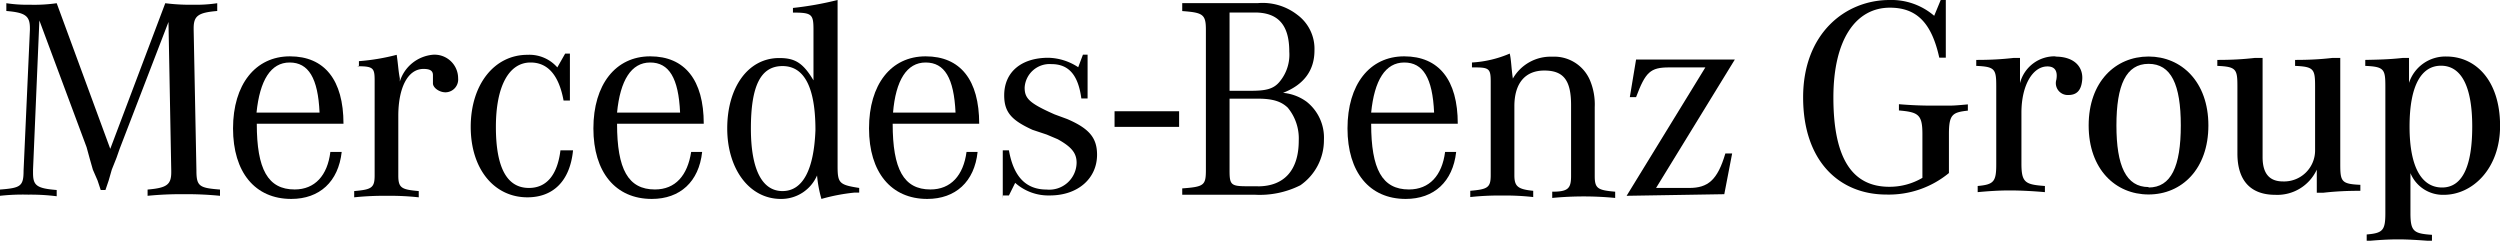
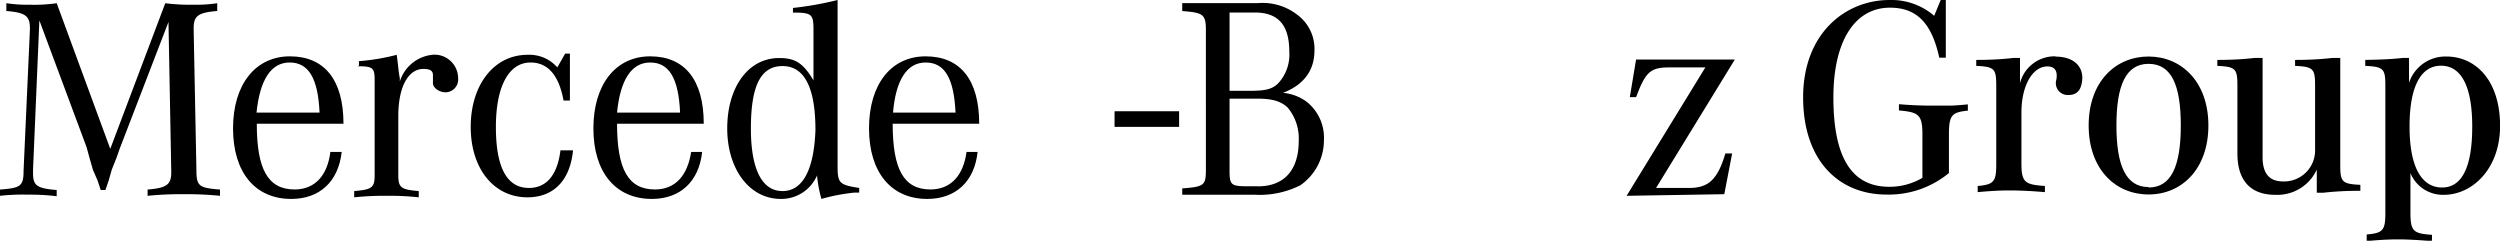
<svg xmlns="http://www.w3.org/2000/svg" id="Layer_1" data-name="Layer 1" viewBox="0 0 280 26.96">
  <path d="M274,6.33a4.28,4.28,0,0,0-4.19,2.95V6.49h-.71c-1.43.16-2.67.19-4.19.22v.67c2.13.09,2.25.38,2.25,2.33V23.87c0,1.93-.28,2.24-2.09,2.39V27c1.3-.12,2.41-.19,3.49-.19h.09c1,0,2.11.07,3.73.19v-.7c-2-.14-2.39-.36-2.41-2.31v-4.6a3.93,3.93,0,0,0,3.74,2.43c3.19,0,6.3-2.91,6.3-7.73C280,9,277.27,6.33,274,6.33ZM273.51,21c-2.19,0-3.64-2.11-3.64-6.83s1.39-6.81,3.52-6.81c2.34,0,3.5,2.44,3.5,6.81S275.83,21,273.51,21Z" />
  <path d="M217.93,0V6.46h-.73c-.85-3.86-2.5-5.6-5.53-5.6-3.83,0-6.33,3.58-6.33,10.06,0,6.93,2.18,10,6.26,10a7.25,7.25,0,0,0,3.71-1h0V15c0-2.19-.48-2.44-2.63-2.63h0v-.7c1.55.13,2.72.16,3.76.16h1.84c.61,0,1.25-.06,2.12-.14h0v.7c-1.74.19-2.12.44-2.12,2.63h0v4.36a10.58,10.58,0,0,1-7,2.41c-5.28,0-9.33-3.74-9.33-10.89S206.67,0,211.63,0a7.34,7.34,0,0,1,5,1.77h0L217.36,0Z" />
  <path d="M240.64,6.33c-3.7,0-6.71,2.82-6.71,7.72s3,7.73,6.71,7.73,6.7-2.84,6.7-7.73S244.32,6.33,240.64,6.33Zm0,14.62c-2.53,0-3.6-2.39-3.6-6.9s1.07-6.9,3.6-6.9,3.61,2.32,3.61,6.9S243.17,21,240.64,21Z" />
  <path d="M253.41,6.49V17.6c0,1.9.82,2.72,2.28,2.72a3.47,3.47,0,0,0,3.6-3.51h0V9.7c0-1.95-.12-2.23-2.24-2.32h0V6.71c1.51,0,2.75-.06,4.17-.22h.89V18.38c0,1.95.12,2.23,2.25,2.32h0v.67c-1.52,0-2.76.06-4.18.22h-.7V19a4.87,4.87,0,0,1-4.65,2.82c-2.69,0-4.24-1.52-4.24-4.62h0V9.7c0-1.95-.12-2.23-2.25-2.32h0V6.71c1.52,0,2.76-.06,4.18-.22h.89Z" />
  <path d="M230.19,6.34c2.34,0,3.2,1.36,3,2.75-.13,1.11-.67,1.55-1.52,1.55a1.33,1.33,0,0,1-1.36-1.71c.12-.66.06-1.49-1-1.49-1.64,0-2.91,2.09-2.91,5.19h0V18.3c0,2.15.41,2.37,2.63,2.53h0v.69c-1.36-.12-2.76-.19-3.83-.19h-.22c-1.08,0-2.19.07-3.48.19h0v-.69c1.8-.16,2.08-.48,2.08-2.41h0V9.7c0-1.95-.12-2.23-2.24-2.32h0V6.71c1.52,0,2.75-.06,4.17-.22h.73V9.31a4,4,0,0,1,4-3Z" />
  <path d="M4.41,2.29,3.7,19v.35c0,1.4.36,1.75,2.65,1.93v.7a23.48,23.48,0,0,0-3.18-.18A23.43,23.43,0,0,0,0,21.93v-.7c2.29-.18,2.64-.35,2.64-2.11L3.35,3.34V3.16c0-1.4-.53-1.75-2.64-1.93V.36A15.72,15.72,0,0,0,3.35.53a17.82,17.82,0,0,0,3-.17l6,16.31L18.51.36a22.25,22.25,0,0,0,3.18.17A15.72,15.72,0,0,0,24.33.36v.87c-2.11.18-2.64.53-2.64,1.93v.18L22,19.12c0,1.76.35,1.93,2.64,2.11v.7a37.9,37.9,0,0,0-4.05-.18,38.07,38.07,0,0,0-4.06.18v-.7c2.12-.18,2.65-.53,2.65-1.93v-.18L18.87,2.46,13.4,16.67l-.35,1L12.52,19l-.35,1.22-.36,1.06h-.53l-.35-1.06L10.4,19l-.35-1.23L9.7,16.49Z" />
  <path d="M33,21.22c-3,0-4.24-2.27-4.24-7.36h9.71c0-4.91-2.13-7.55-6-7.55S26.1,9.47,26.1,14.38s2.46,7.9,6.52,7.9c3.17,0,5.28-1.93,5.65-5.26H37C36.68,19.65,35.27,21.22,33,21.22ZM32.44,7c2.11,0,3.18,1.74,3.35,5.61H28.73C29.1,9,30.32,7,32.44,7Z" />
  <path d="M40.2,7.37V6.85a23.88,23.88,0,0,0,4.23-.71c.18,1.23.18,1.76.35,2.63v.36a4.28,4.28,0,0,1,3.71-3,2.64,2.64,0,0,1,2.82,2.63,1.44,1.44,0,0,1-1.41,1.58c-.71,0-1.41-.52-1.41-1V8.42c0-.52-.36-.7-1.06-.7-1.76,0-2.82,2.11-2.82,5.26v6.67c0,1.4.35,1.58,2.29,1.75v.7a29.92,29.92,0,0,0-3.53-.17,32.65,32.65,0,0,0-3.7.17v-.7c1.94-.17,2.29-.35,2.29-1.75V9c0-1.4-.17-1.58-1.94-1.58Z" />
  <path d="M63.83,6v5.26h-.71Q62.33,7,59.42,7C57,7,55.54,9.65,55.54,14.21s1.23,6.84,3.7,6.84c1.94,0,3.18-1.4,3.53-4.21h1.41c-.35,3.51-2.29,5.26-5.11,5.26-3.71,0-6.35-3.15-6.35-7.89s2.64-8.07,6.35-8.07a4.16,4.16,0,0,1,3.35,1.41L63.3,6Z" />
  <path d="M73.35,21.22c-3,0-4.24-2.27-4.24-7.36h9.71c0-4.91-2.13-7.55-6-7.55s-6.36,3.16-6.36,8.07,2.48,7.9,6.54,7.9c3.17,0,5.28-1.93,5.64-5.26H77.41C77,19.65,75.65,21.22,73.35,21.22ZM72.82,7c2.11,0,3.18,1.74,3.35,5.61H69.11C69.46,9,70.7,7,72.82,7Z" />
  <path d="M93.81,18.6V0a36.45,36.45,0,0,1-5,.89v.52c2.12,0,2.3.18,2.3,1.92V9C89.92,7,89,6.5,87.27,6.5c-3.52,0-5.82,3.33-5.82,7.88s2.48,7.9,6,7.9a4.36,4.36,0,0,0,4.06-2.63A13.75,13.75,0,0,0,92,22.28a21.29,21.29,0,0,1,3.71-.71h.52v-.52C94,20.7,93.81,20.52,93.81,18.6Zm-6.17,2.8c-2.3,0-3.54-2.45-3.54-7,0-4.72,1.06-7,3.54-7s3.69,2.45,3.69,7.18C91.16,19,89.92,21.4,87.64,21.4Z" />
  <path d="M104.21,21.22c-3,0-4.23-2.27-4.23-7.36h9.69c0-4.91-2.11-7.55-6-7.55s-6.34,3.16-6.34,8.07,2.47,7.9,6.52,7.9c3.17,0,5.29-1.93,5.64-5.26h-1.24C107.9,19.65,106.49,21.22,104.21,21.22ZM103.67,7c2.13,0,3.17,1.74,3.35,5.61h-7C100.32,9,101.56,7,103.67,7Z" />
-   <path d="M112.31,22.28V16.84H113c.53,3,1.94,4.39,4.23,4.39a3.06,3.06,0,0,0,3.35-3c0-1.06-.53-1.76-2.12-2.64l-1.23-.52-1.59-.53c-2.29-1.05-3.17-1.93-3.17-3.86,0-2.63,1.94-4.21,4.94-4.21a6.31,6.31,0,0,1,3.35,1.06l.53-1.41h.52v4.91h-.7c-.35-2.63-1.41-3.85-3.35-3.85a2.8,2.8,0,0,0-3,2.63c0,1.22.53,1.75,3.35,3l1.41.52c2.47,1.06,3.35,2.11,3.35,4,0,2.63-2.11,4.56-5.29,4.56a5.58,5.58,0,0,1-3.88-1.41l-.7,1.41h-.71Z" />
  <path d="M146.35,11.4a5.25,5.25,0,0,0-2.65-1c2.28-.89,3.52-2.46,3.52-4.75a4.73,4.73,0,0,0-1.93-4A6.32,6.32,0,0,0,140.88.35h-8.47v.89c2.3.17,2.65.35,2.65,2.09V19c0,1.75-.18,1.92-2.65,2.1v.71h8.12a10.14,10.14,0,0,0,5.11-1.06,6.14,6.14,0,0,0,2.64-5.08A5.13,5.13,0,0,0,146.35,11.4Zm-8.64-10h2.82c2.63,0,3.87,1.4,3.87,4.38a4.73,4.73,0,0,1-1.05,3.33c-.71.89-1.6,1.06-3.36,1.06h-2.28Zm3.17,19.46h-1.24c-1.76,0-1.93-.17-1.93-1.74V11.05h3.17c1.76,0,2.65.35,3.34,1a5.39,5.39,0,0,1,1.24,3.7C145.46,19,143.88,20.87,140.88,20.87Z" />
-   <path d="M157.8,21.22c-3,0-4.23-2.27-4.23-7.36h9.7c0-4.91-2.12-7.55-6-7.55s-6.35,3.16-6.35,8.07,2.46,7.9,6.52,7.9c3.17,0,5.28-1.93,5.65-5.26h-1.24C161.51,19.65,160.1,21.22,157.8,21.22ZM157.28,7c2.11,0,3.17,1.74,3.34,5.61h-7.05C153.93,9,155.15,7,157.28,7Z" />
-   <path d="M164.86,7.55V7a12.49,12.49,0,0,0,4.23-1c.17.7.17,1.58.35,2.8a4.87,4.87,0,0,1,4.41-2.45A4.35,4.35,0,0,1,178.08,9a7,7,0,0,1,.53,3v7.72c0,1.4.35,1.58,2.29,1.75v.7a36.63,36.63,0,0,0-7.05,0v-.7c1.76,0,2.11-.35,2.11-1.75V11.76c0-2.81-.88-3.86-3-3.86s-3.35,1.4-3.35,4v7.72c0,1.23.35,1.58,2.11,1.75v.7a28.35,28.35,0,0,0-3.52-.17,29.92,29.92,0,0,0-3.53.17v-.7c1.94-.17,2.29-.35,2.29-1.75V9.13c0-1.41-.18-1.58-1.76-1.58Z" />
  <path d="M194.3,6.67l-8.82,14.38h3.71c2.11,0,3.17-.88,4.05-3.86H194l-.88,4.56-10.94.18h0L191,7.55h-4.06c-2.11,0-2.64.52-3.7,3.33h-.7l.7-4.21Z" />
  <rect x="124.83" y="12.46" width="7.23" height="1.75" />
</svg>